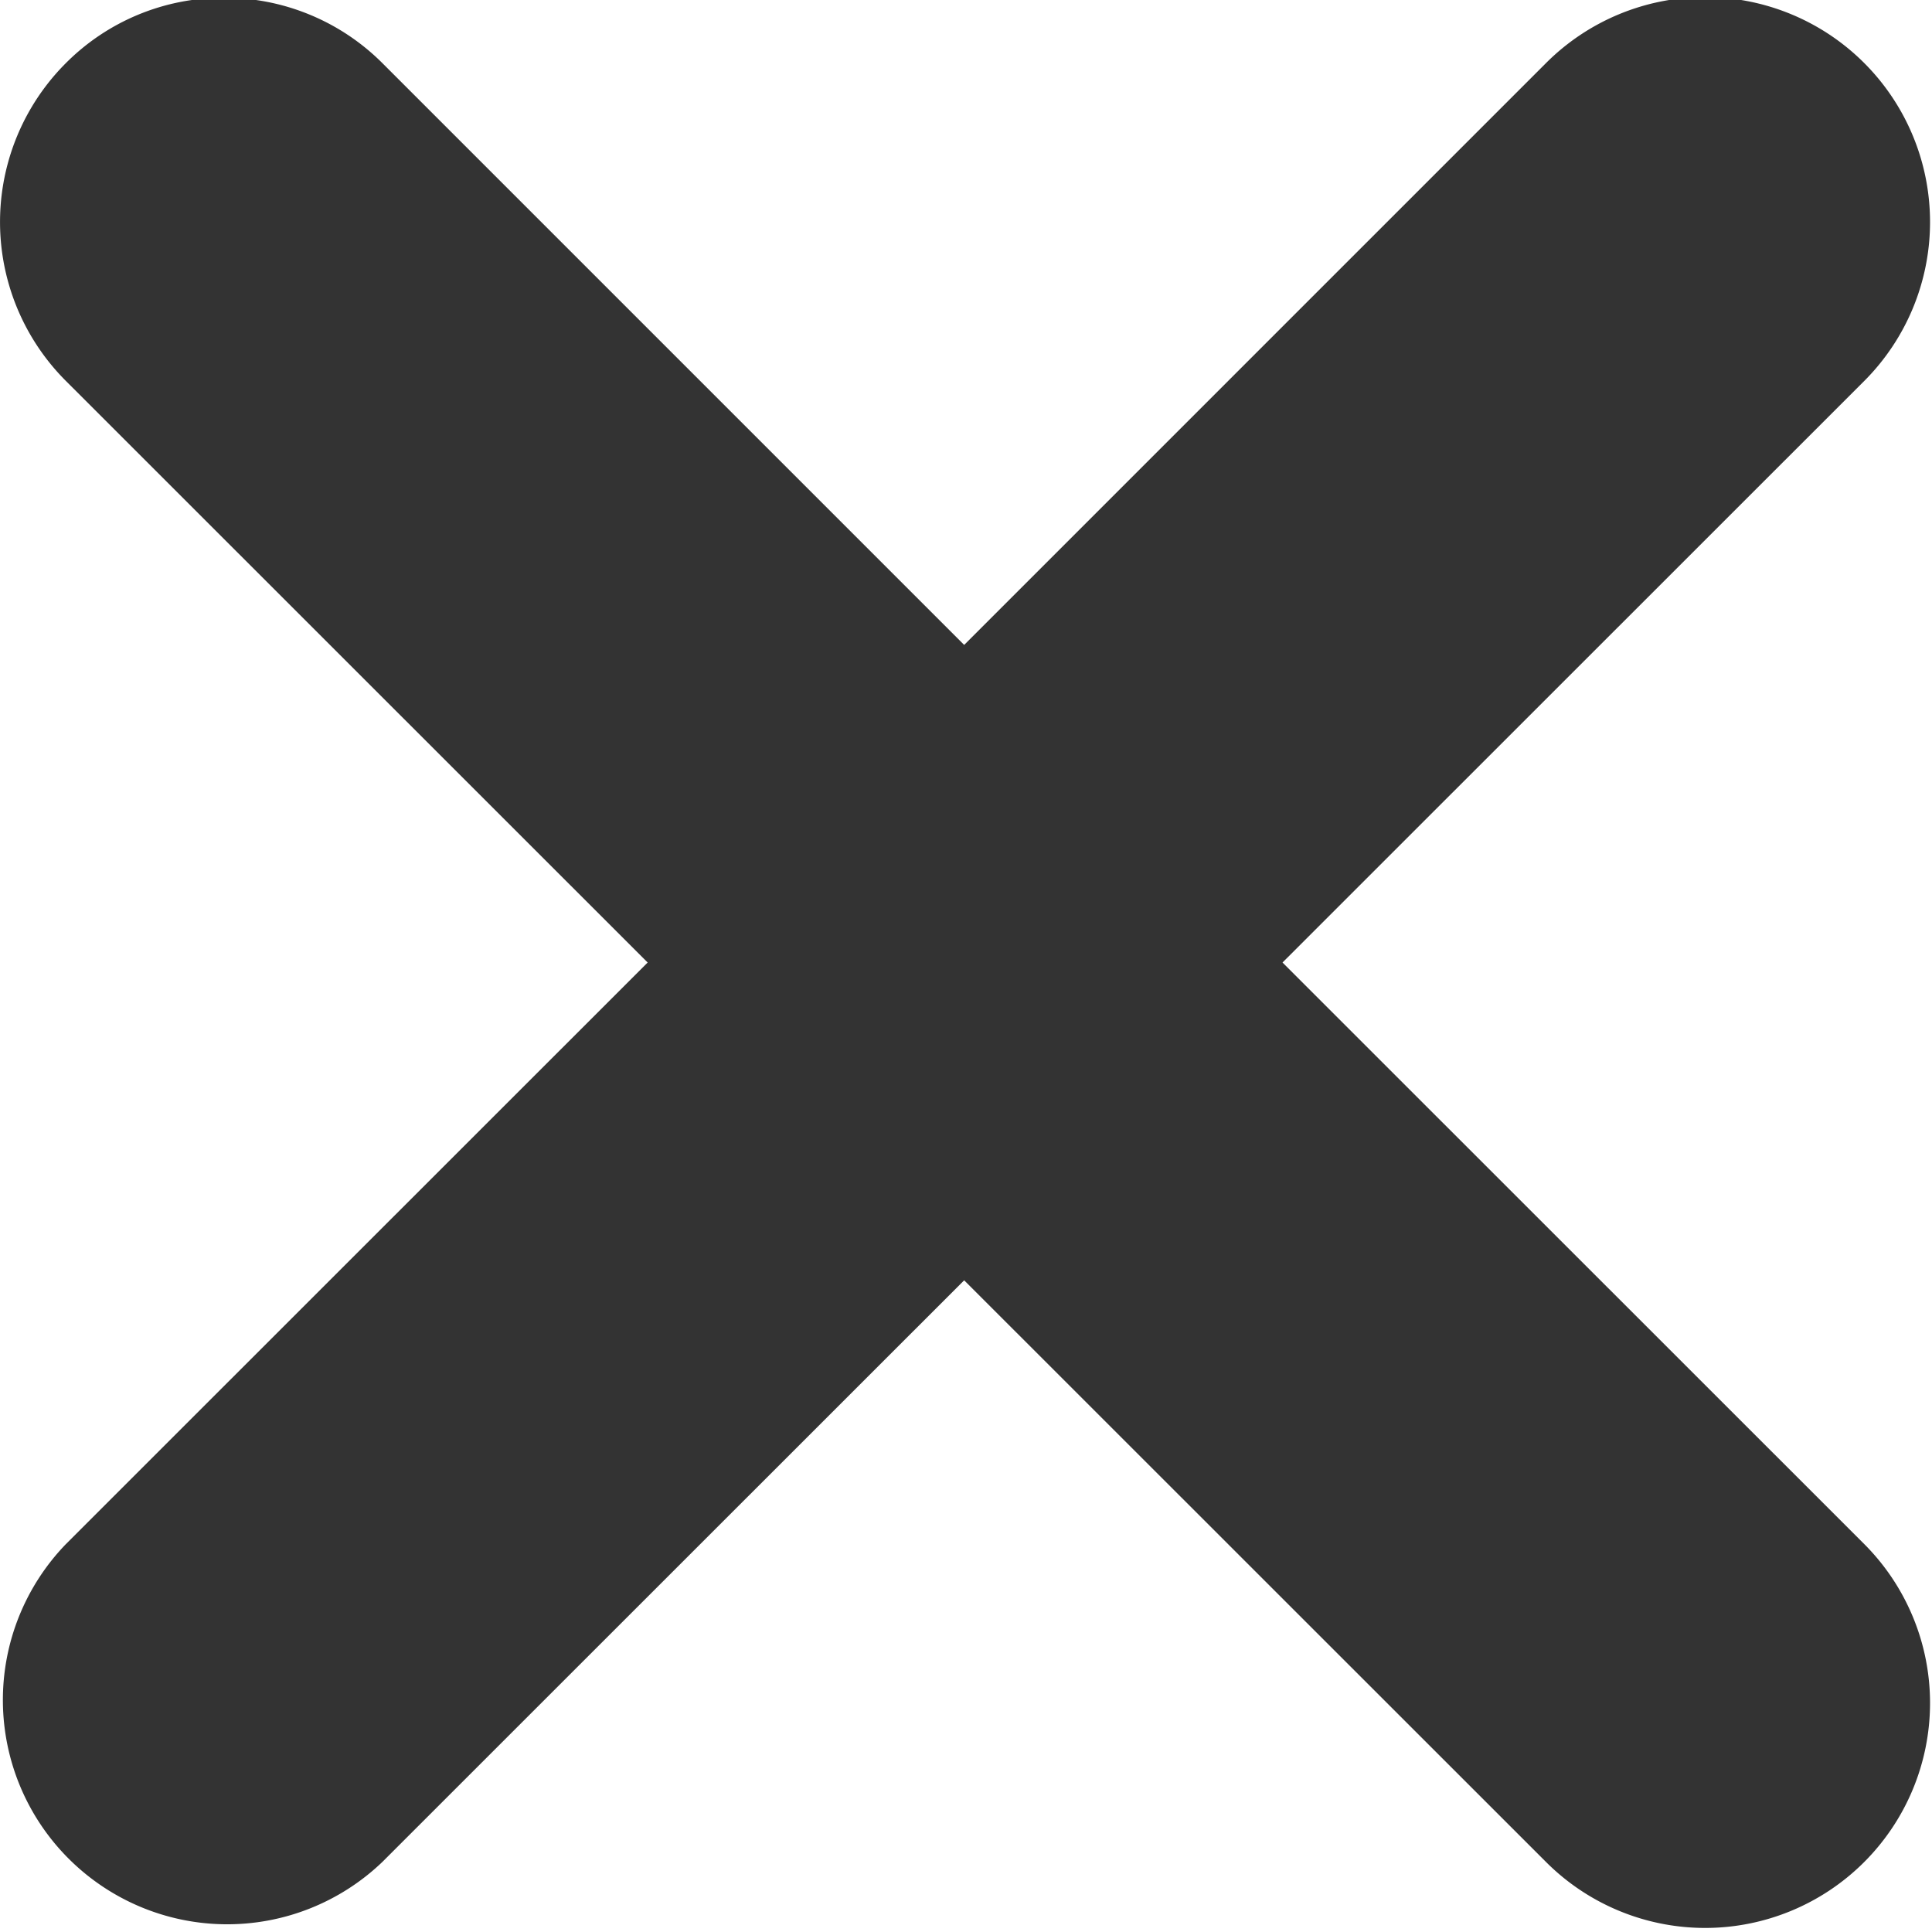
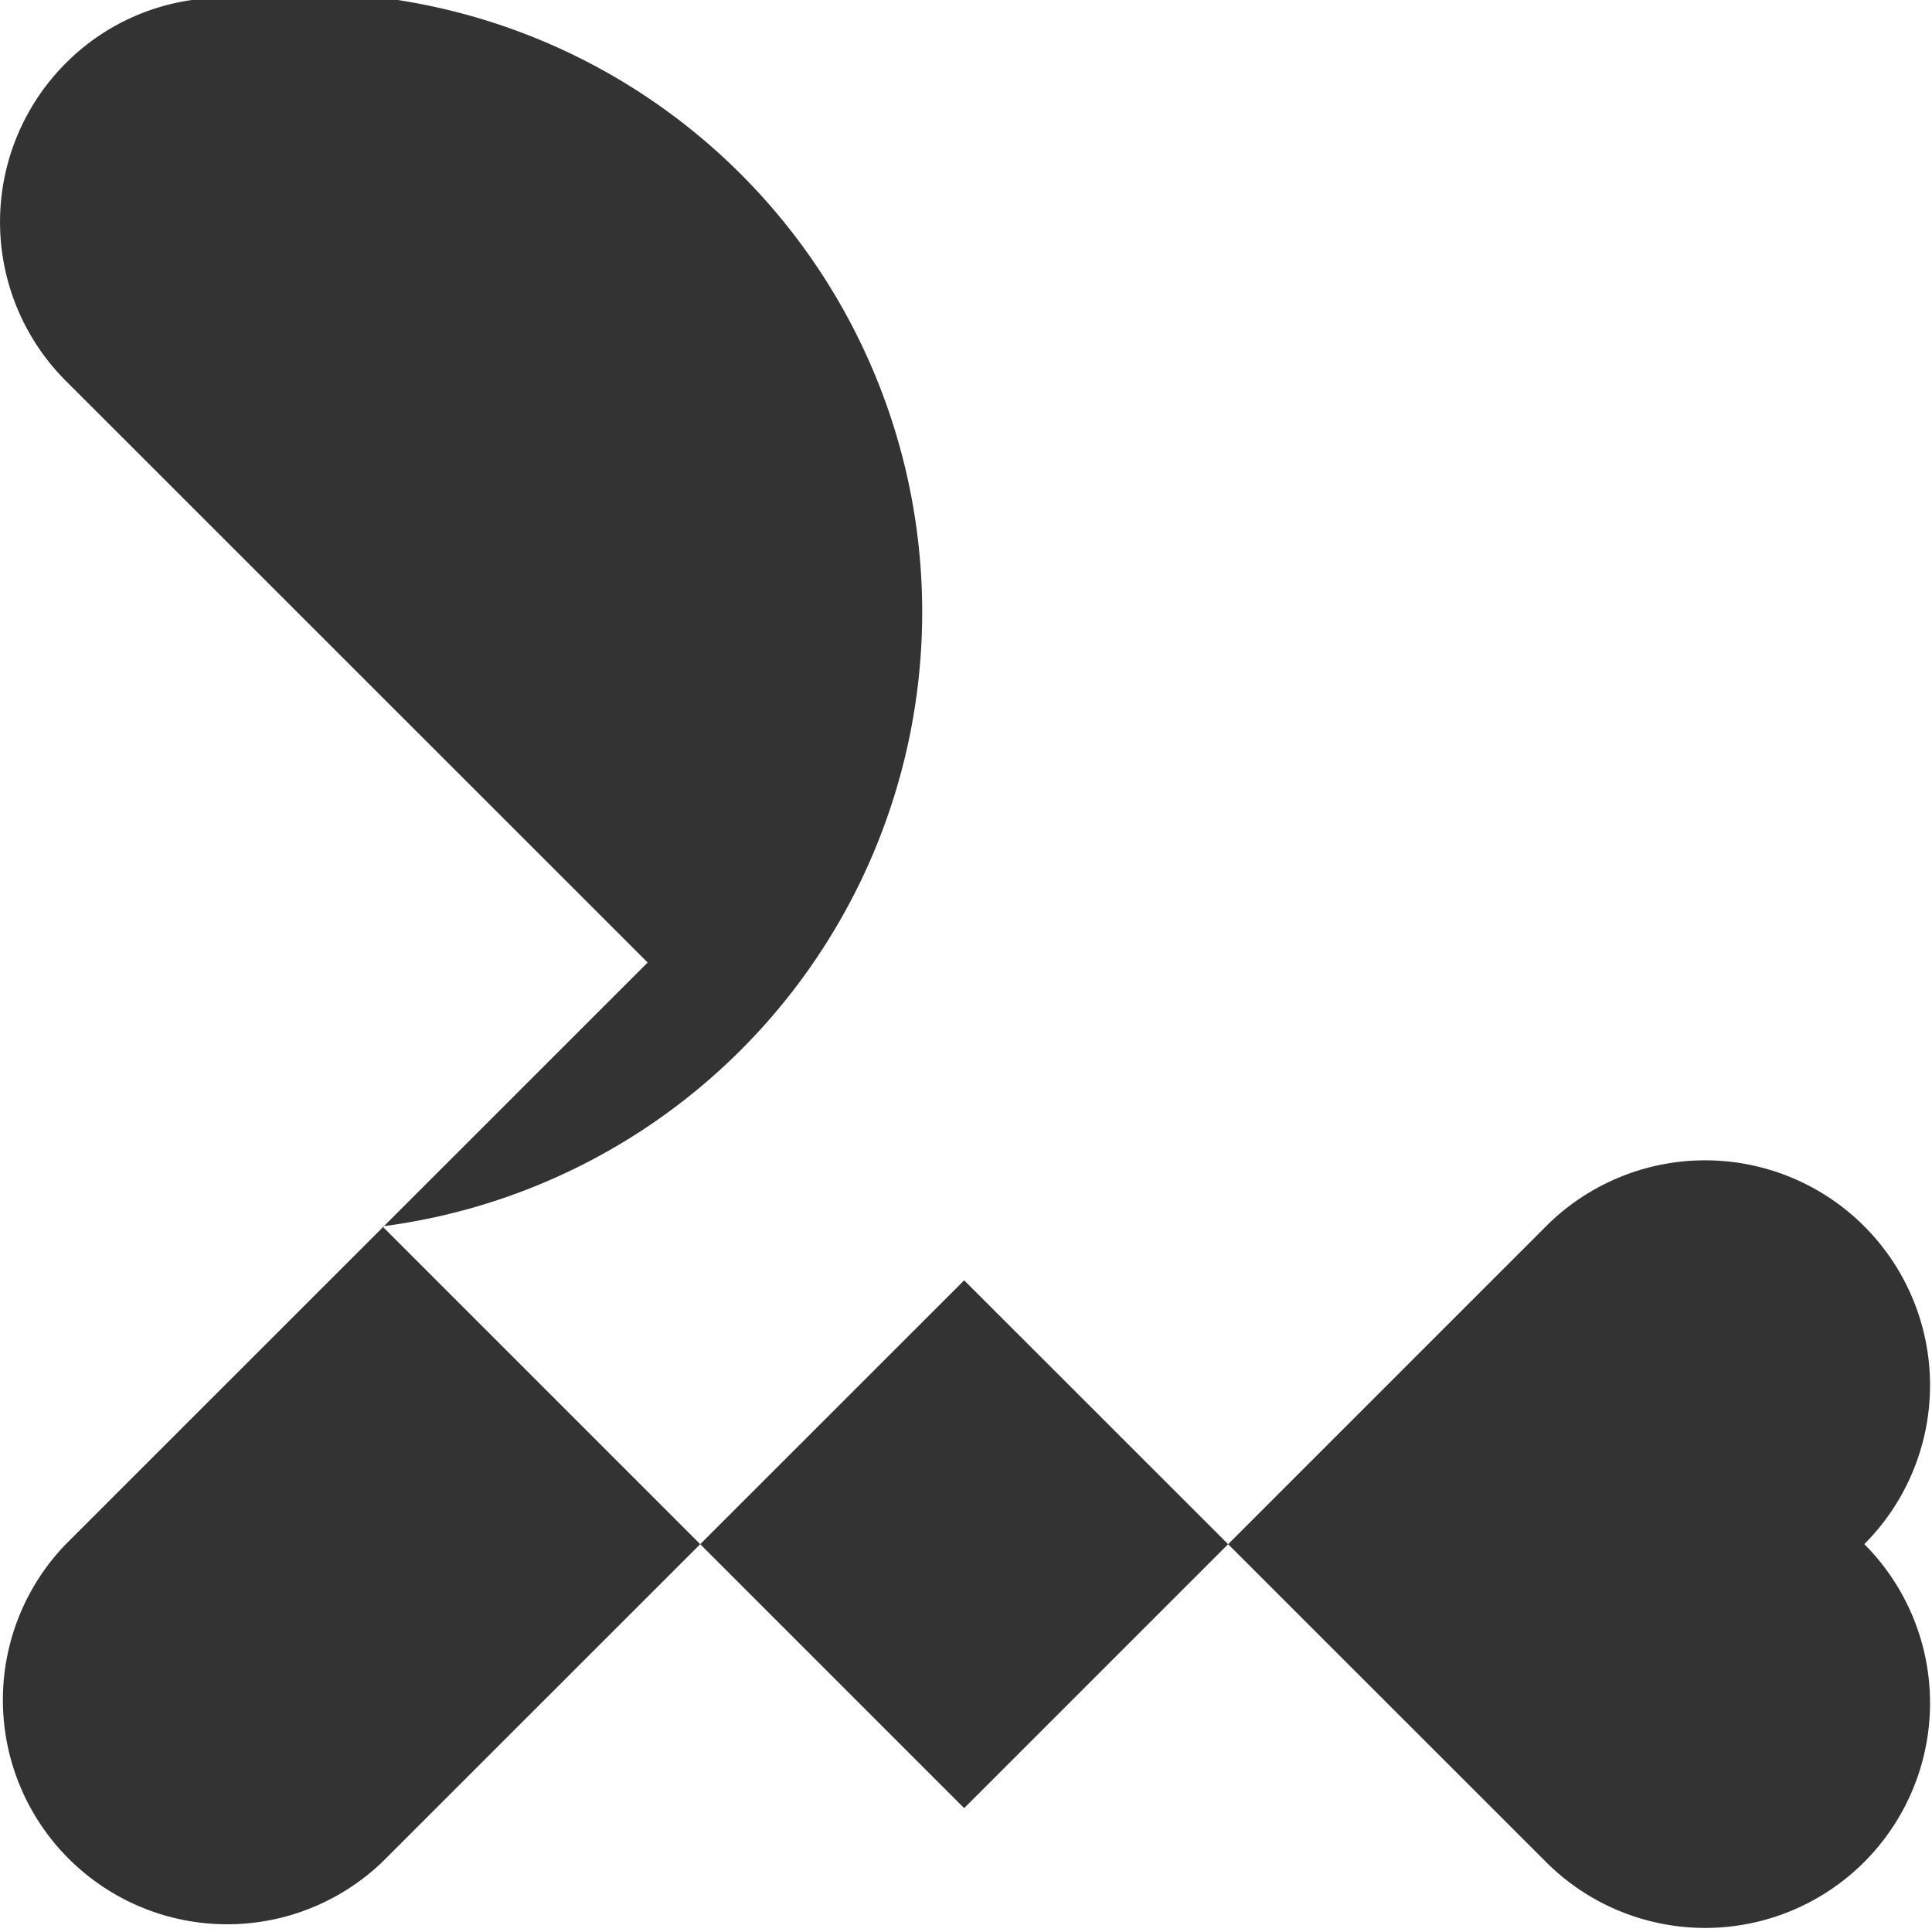
<svg xmlns="http://www.w3.org/2000/svg" width="10.56" height="10.562" viewBox="0 0 10.56 10.562">
  <defs>
    <style>
      .cls-1 {
        fill-rule: evenodd;
        fill: #333;
      }
    </style>
  </defs>
-   <path id="Forme_585" data-name="Forme 585" class="cls-1" d="M1396.25,245.176a1.213,1.213,0,0,0-.86.357,1.228,1.228,0,0,0,0,1.737l3.18,3.179-3.18,3.179a1.226,1.226,0,0,0,1.73,1.737l3.18-3.179,3.18,3.179a1.229,1.229,0,0,0,1.74-1.737l-3.18-3.179,3.18-3.179a1.229,1.229,0,0,0-1.74-1.737l-3.18,3.18-3.18-3.18A1.219,1.219,0,0,0,1396.25,245.176Z" transform="translate(-1395.03 -245.188)" />
+   <path id="Forme_585" data-name="Forme 585" class="cls-1" d="M1396.25,245.176a1.213,1.213,0,0,0-.86.357,1.228,1.228,0,0,0,0,1.737l3.18,3.179-3.18,3.179a1.226,1.226,0,0,0,1.73,1.737l3.18-3.179,3.18,3.179a1.229,1.229,0,0,0,1.74-1.737a1.229,1.229,0,0,0-1.74-1.737l-3.18,3.18-3.18-3.18A1.219,1.219,0,0,0,1396.25,245.176Z" transform="translate(-1395.03 -245.188)" />
</svg>